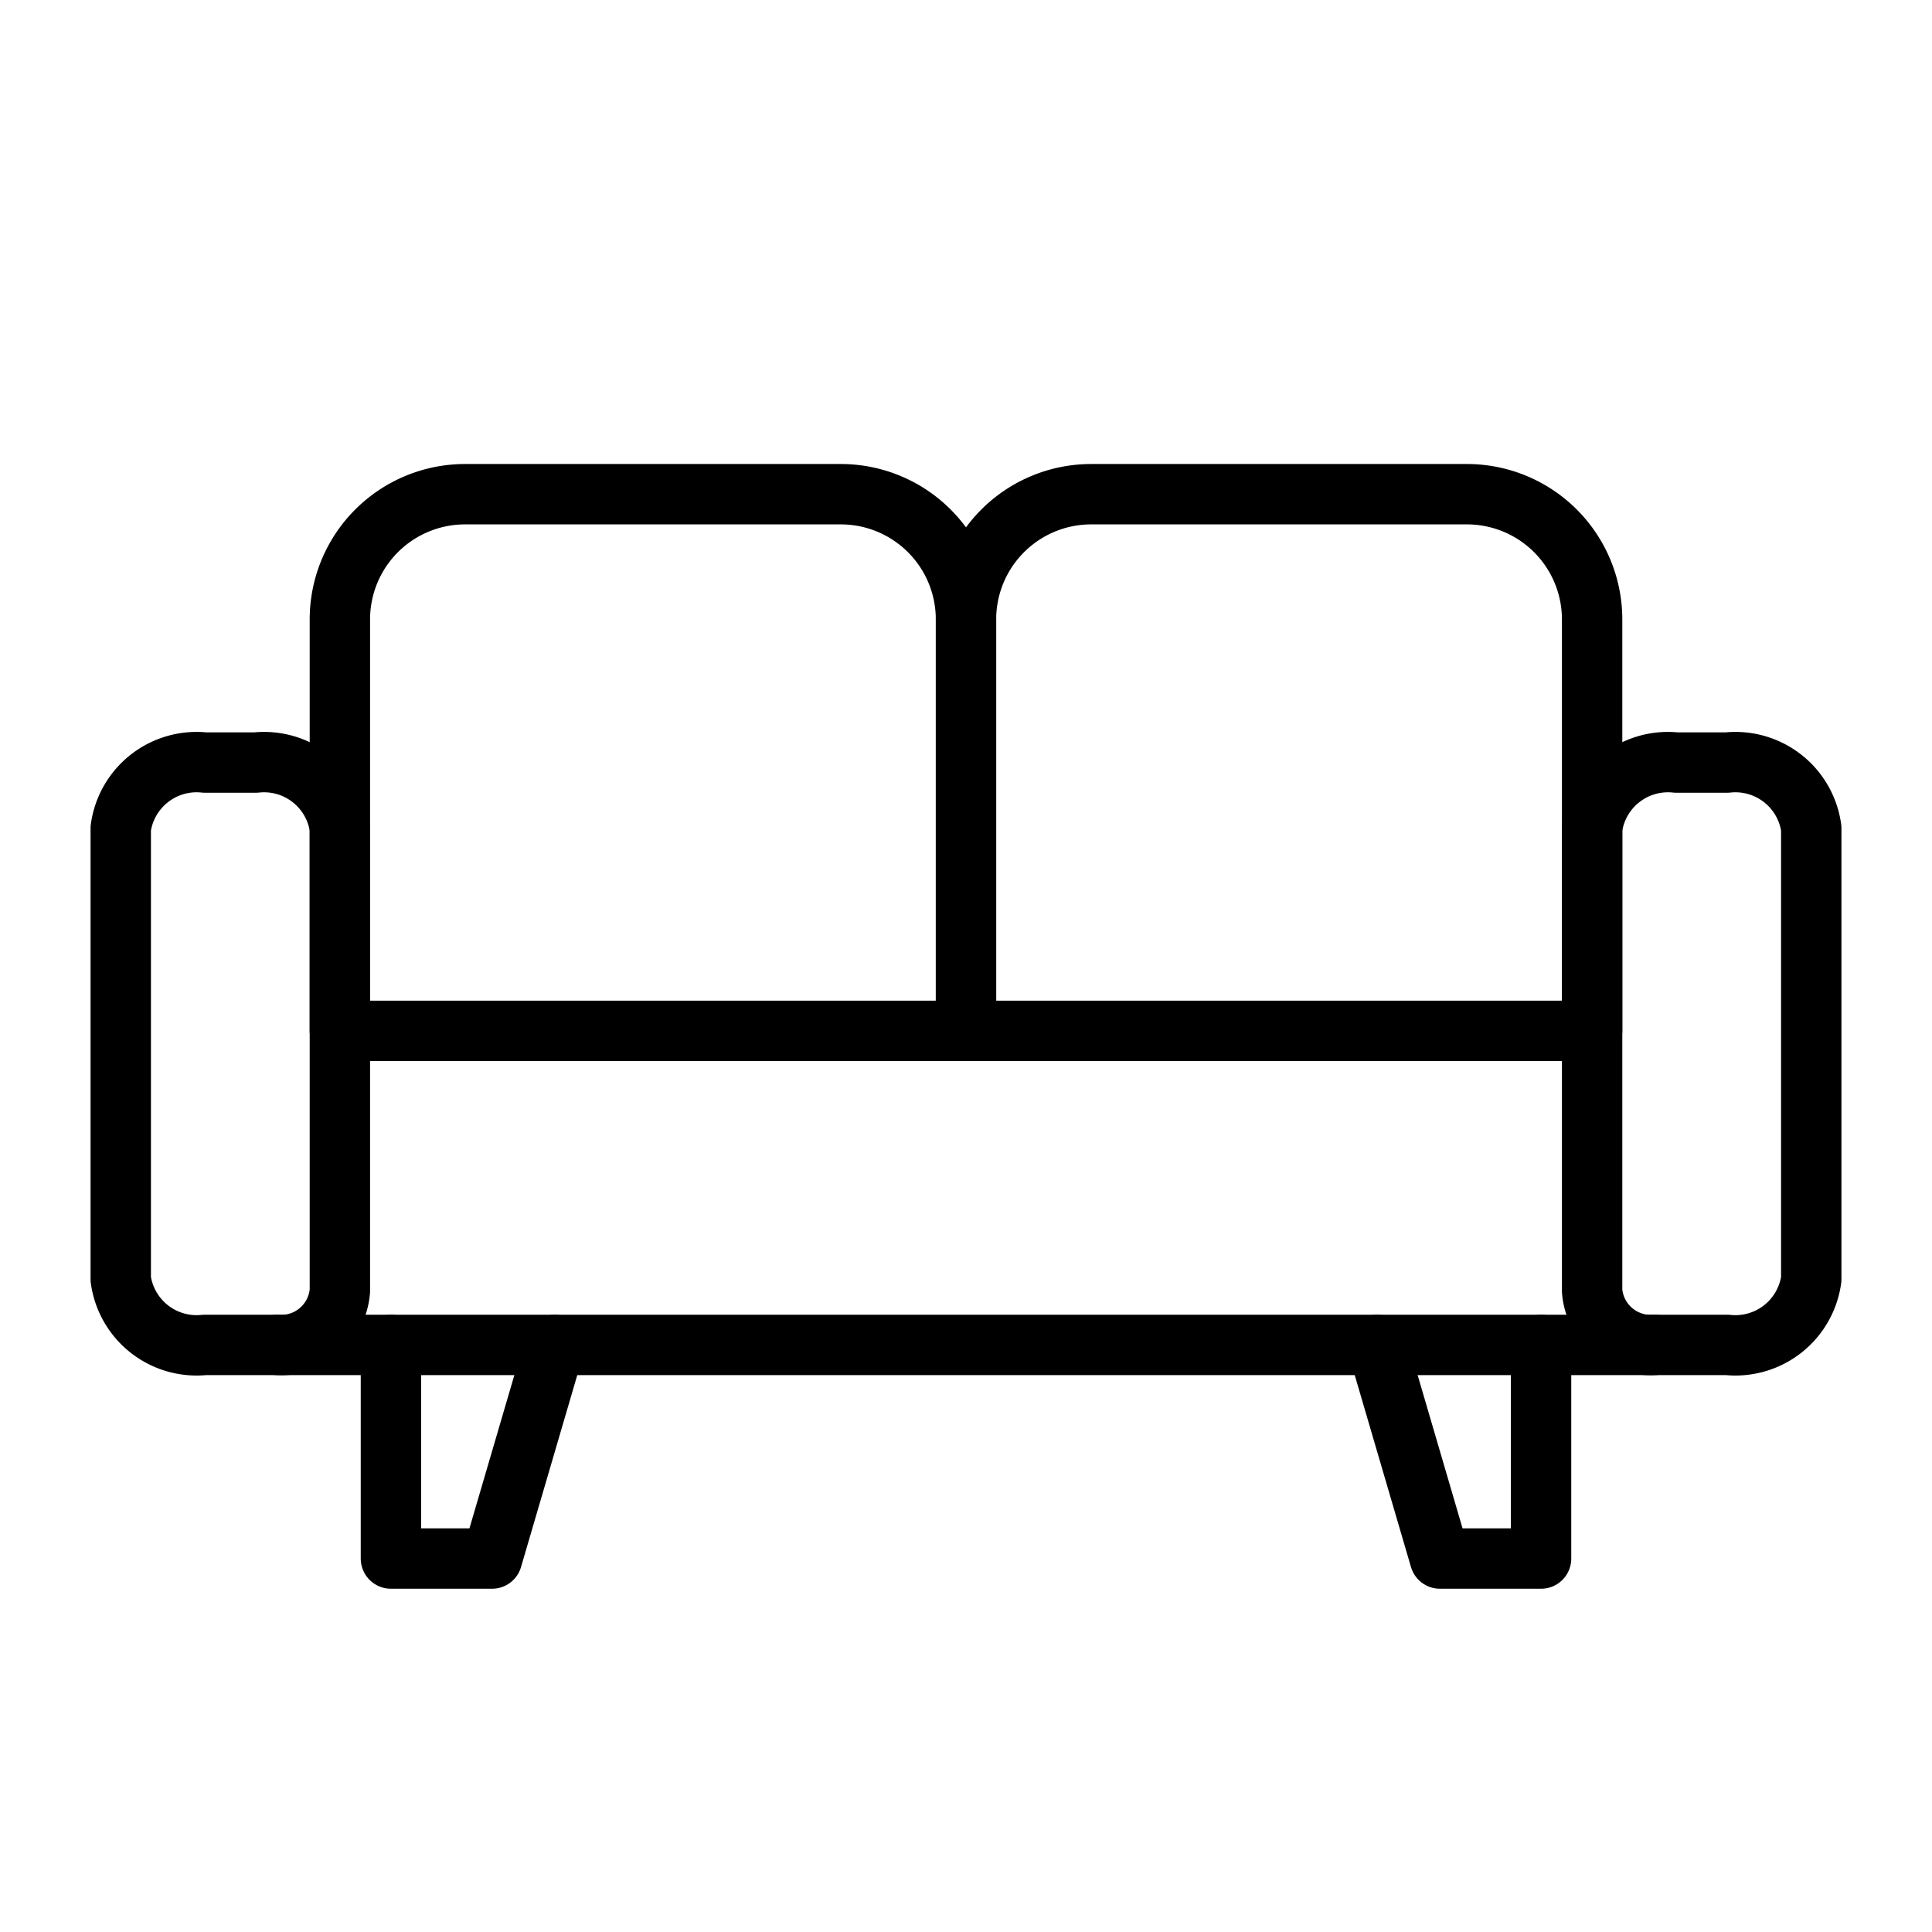
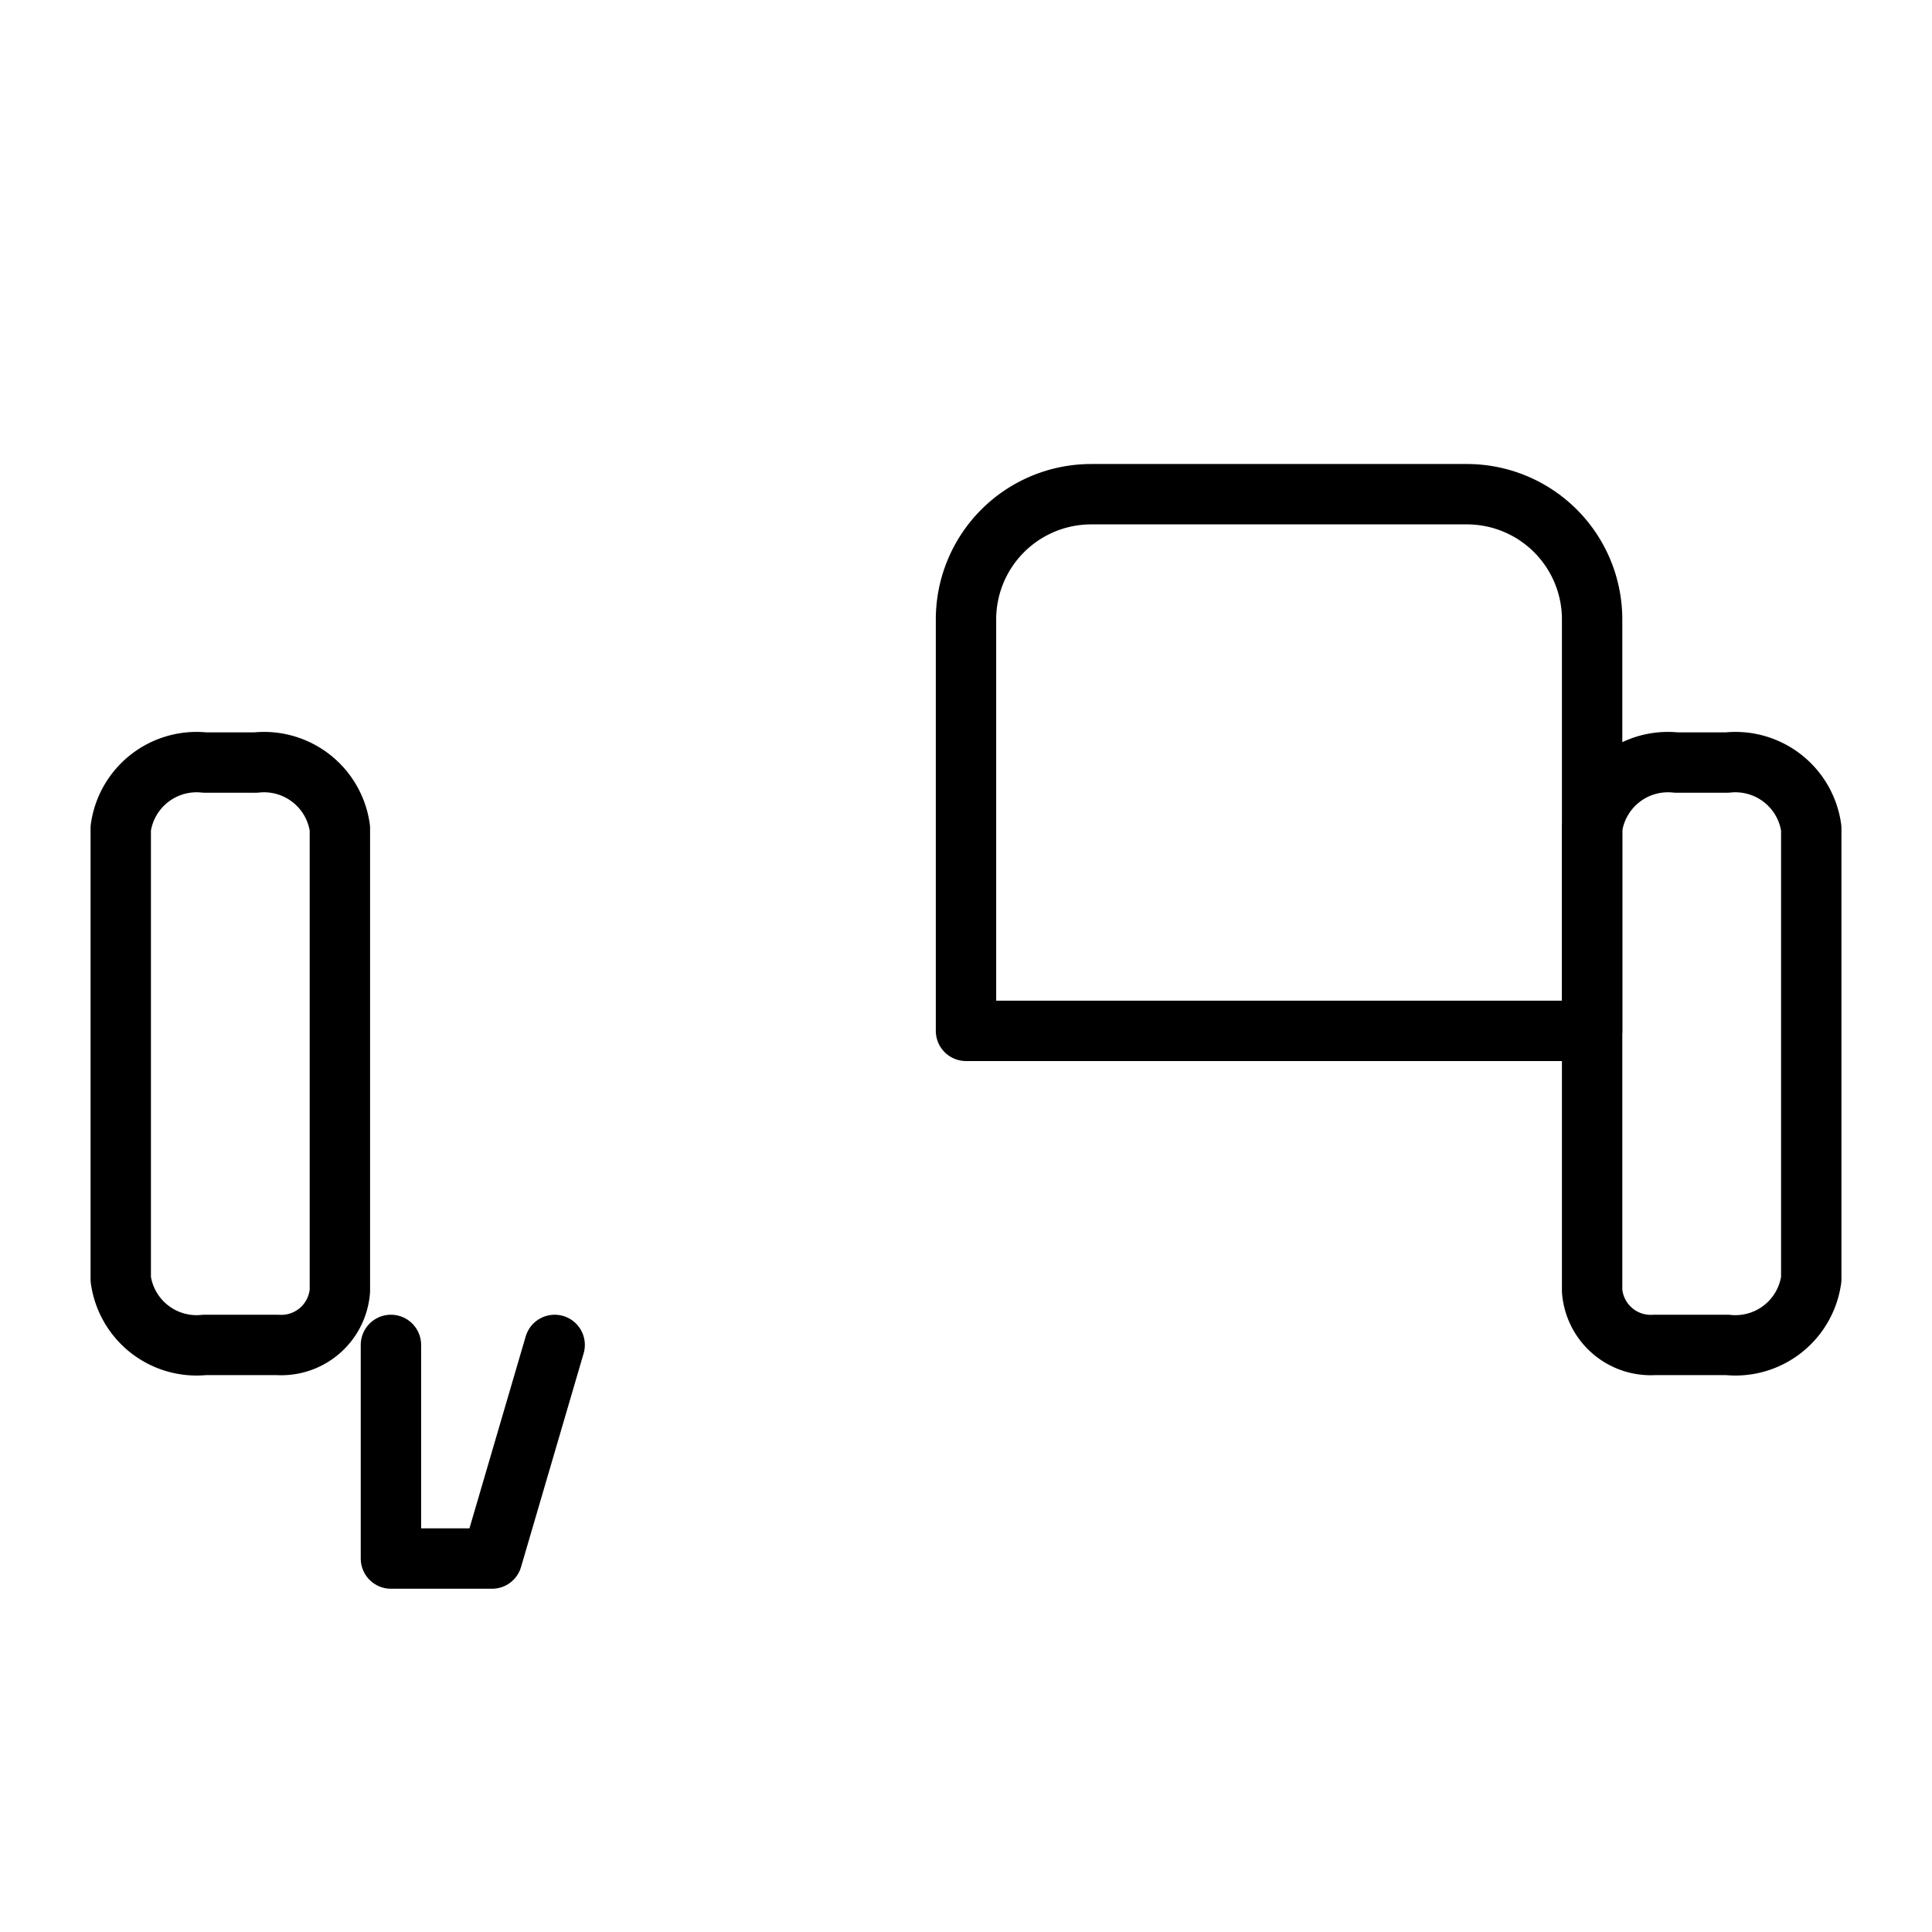
<svg xmlns="http://www.w3.org/2000/svg" id="icons" viewBox="0 0 64 64">
  <defs>
    <style>.cls-1{fill:none;stroke:#000;stroke-linecap:round;stroke-linejoin:round;stroke-width:2px;}</style>
  </defs>
  <title>idea_2</title>
  <g id="sofa">
    <path class="cls-1" d="M6.782,25.26h1.695a2.536,2.536,0,0,1,2.782,2.177V42.76a1.948,1.948,0,0,1-2.074,1.792H6.782A2.536,2.536,0,0,1,4,42.375V27.437A2.536,2.536,0,0,1,6.782,25.26Z" />
    <path class="cls-1" d="M55.523,25.26h1.695A2.536,2.536,0,0,1,60,27.437V42.375a2.536,2.536,0,0,1-2.782,2.177H54.815a1.948,1.948,0,0,1-2.074-1.792V27.437A2.536,2.536,0,0,1,55.523,25.26Z" />
-     <line class="cls-1" x1="9.185" y1="44.552" x2="54.815" y2="44.552" />
-     <path class="cls-1" d="M15.407,16.371H27.852A4.148,4.148,0,0,1,32,20.52V34.148a0,0,0,0,1,0,0H11.259a0,0,0,0,1,0,0V20.52A4.148,4.148,0,0,1,15.407,16.371Z" />
    <path class="cls-1" d="M36.148,16.371H48.593a4.148,4.148,0,0,1,4.148,4.148V34.148a0,0,0,0,1,0,0H32a0,0,0,0,1,0,0V20.52A4.148,4.148,0,0,1,36.148,16.371Z" />
    <polyline class="cls-1" points="18.374 44.552 16.3 51.629 12.95 51.629 12.95 44.552" />
-     <polyline class="cls-1" points="51.05 44.552 51.05 51.629 47.7 51.629 45.626 44.552" />
  </g>
</svg>